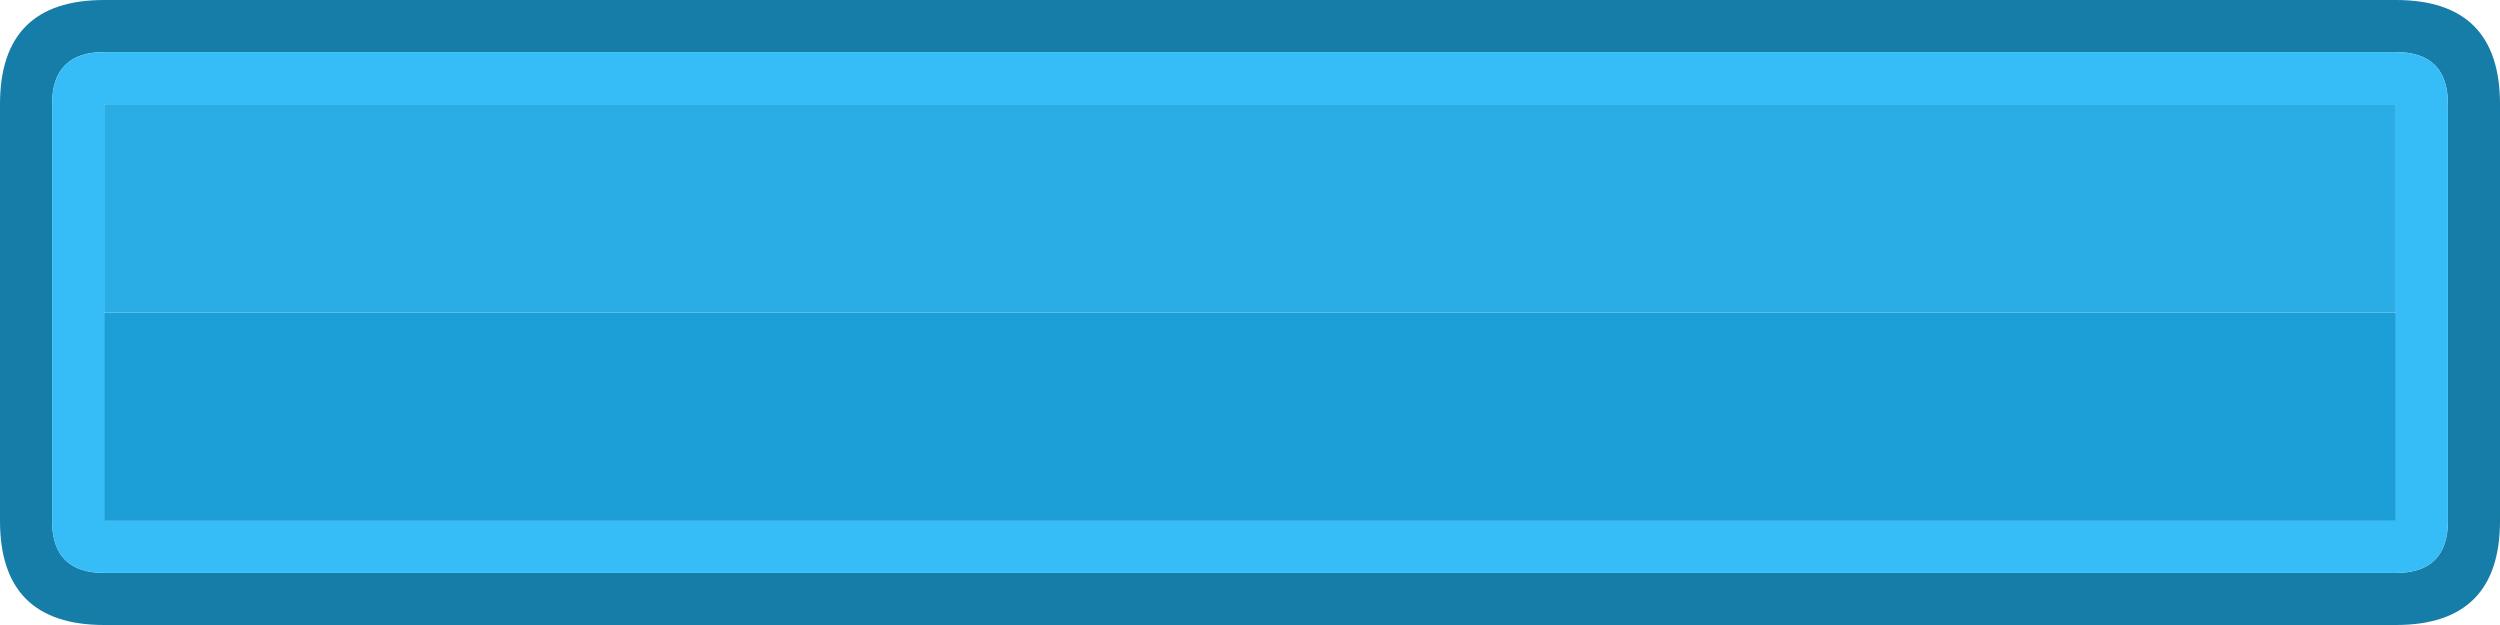
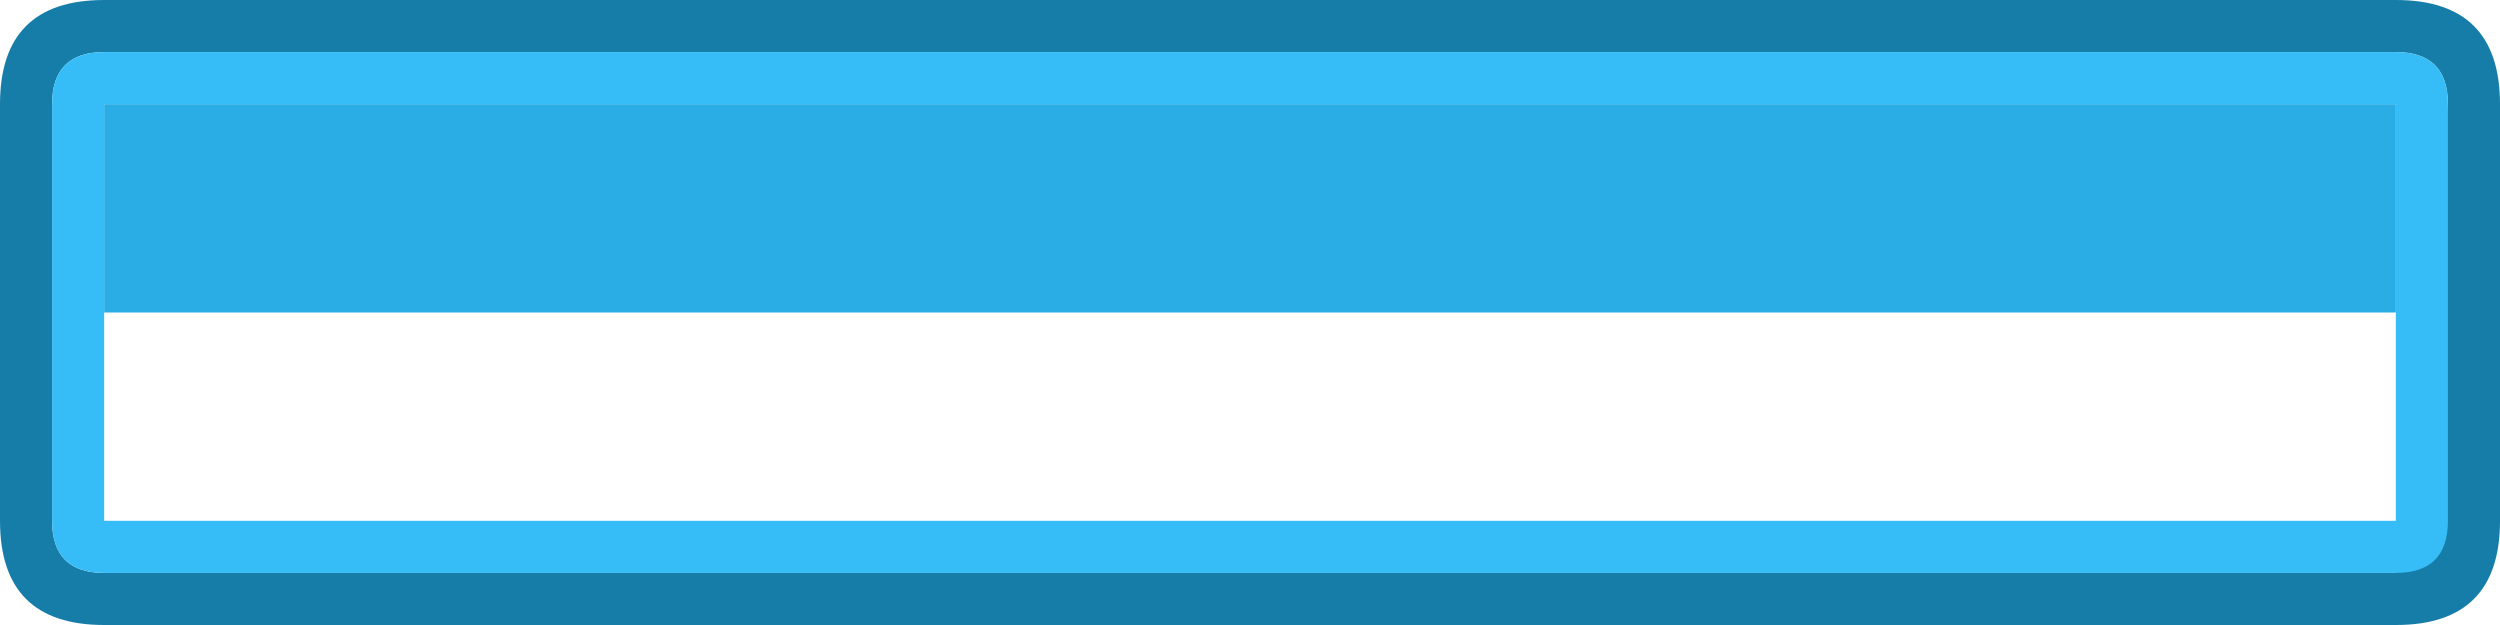
<svg xmlns="http://www.w3.org/2000/svg" width="96" height="24">
  <defs />
  <g>
-     <path stroke="none" fill="#167DA8" d="M96 20 Q96 24 92 24 L4 24 Q0 24 0 20 L0 4 Q0 0 4 0 L92 0 Q96 0 96 4 L96 20 M94 4 Q94 2 92 2 L4 2 Q2 2 2 4 L2 20 Q2 22 4 22 L92 22 Q94 22 94 20 L94 4" />
+     <path stroke="none" fill="#167DA8" d="M96 20 Q96 24 92 24 L4 24 Q0 24 0 20 L0 4 Q0 0 4 0 L92 0 Q96 0 96 4 L96 20 M94 4 Q94 2 92 2 L4 2 Q2 2 2 4 L2 20 Q2 22 4 22 L92 22 L94 4" />
    <path stroke="none" fill="#36BDF7" d="M94 4 L94 20 Q94 22 92 22 L4 22 Q2 22 2 20 L2 4 Q2 2 4 2 L92 2 Q94 2 94 4 M92 12 L92 4 4 4 4 12 4 20 92 20 92 12" />
-     <path stroke="none" fill="#1C9FD7" d="M92 12 L92 20 4 20 4 12 92 12" />
    <path stroke="none" fill="#2AADE5" d="M92 12 L4 12 4 4 92 4 92 12" />
  </g>
</svg>